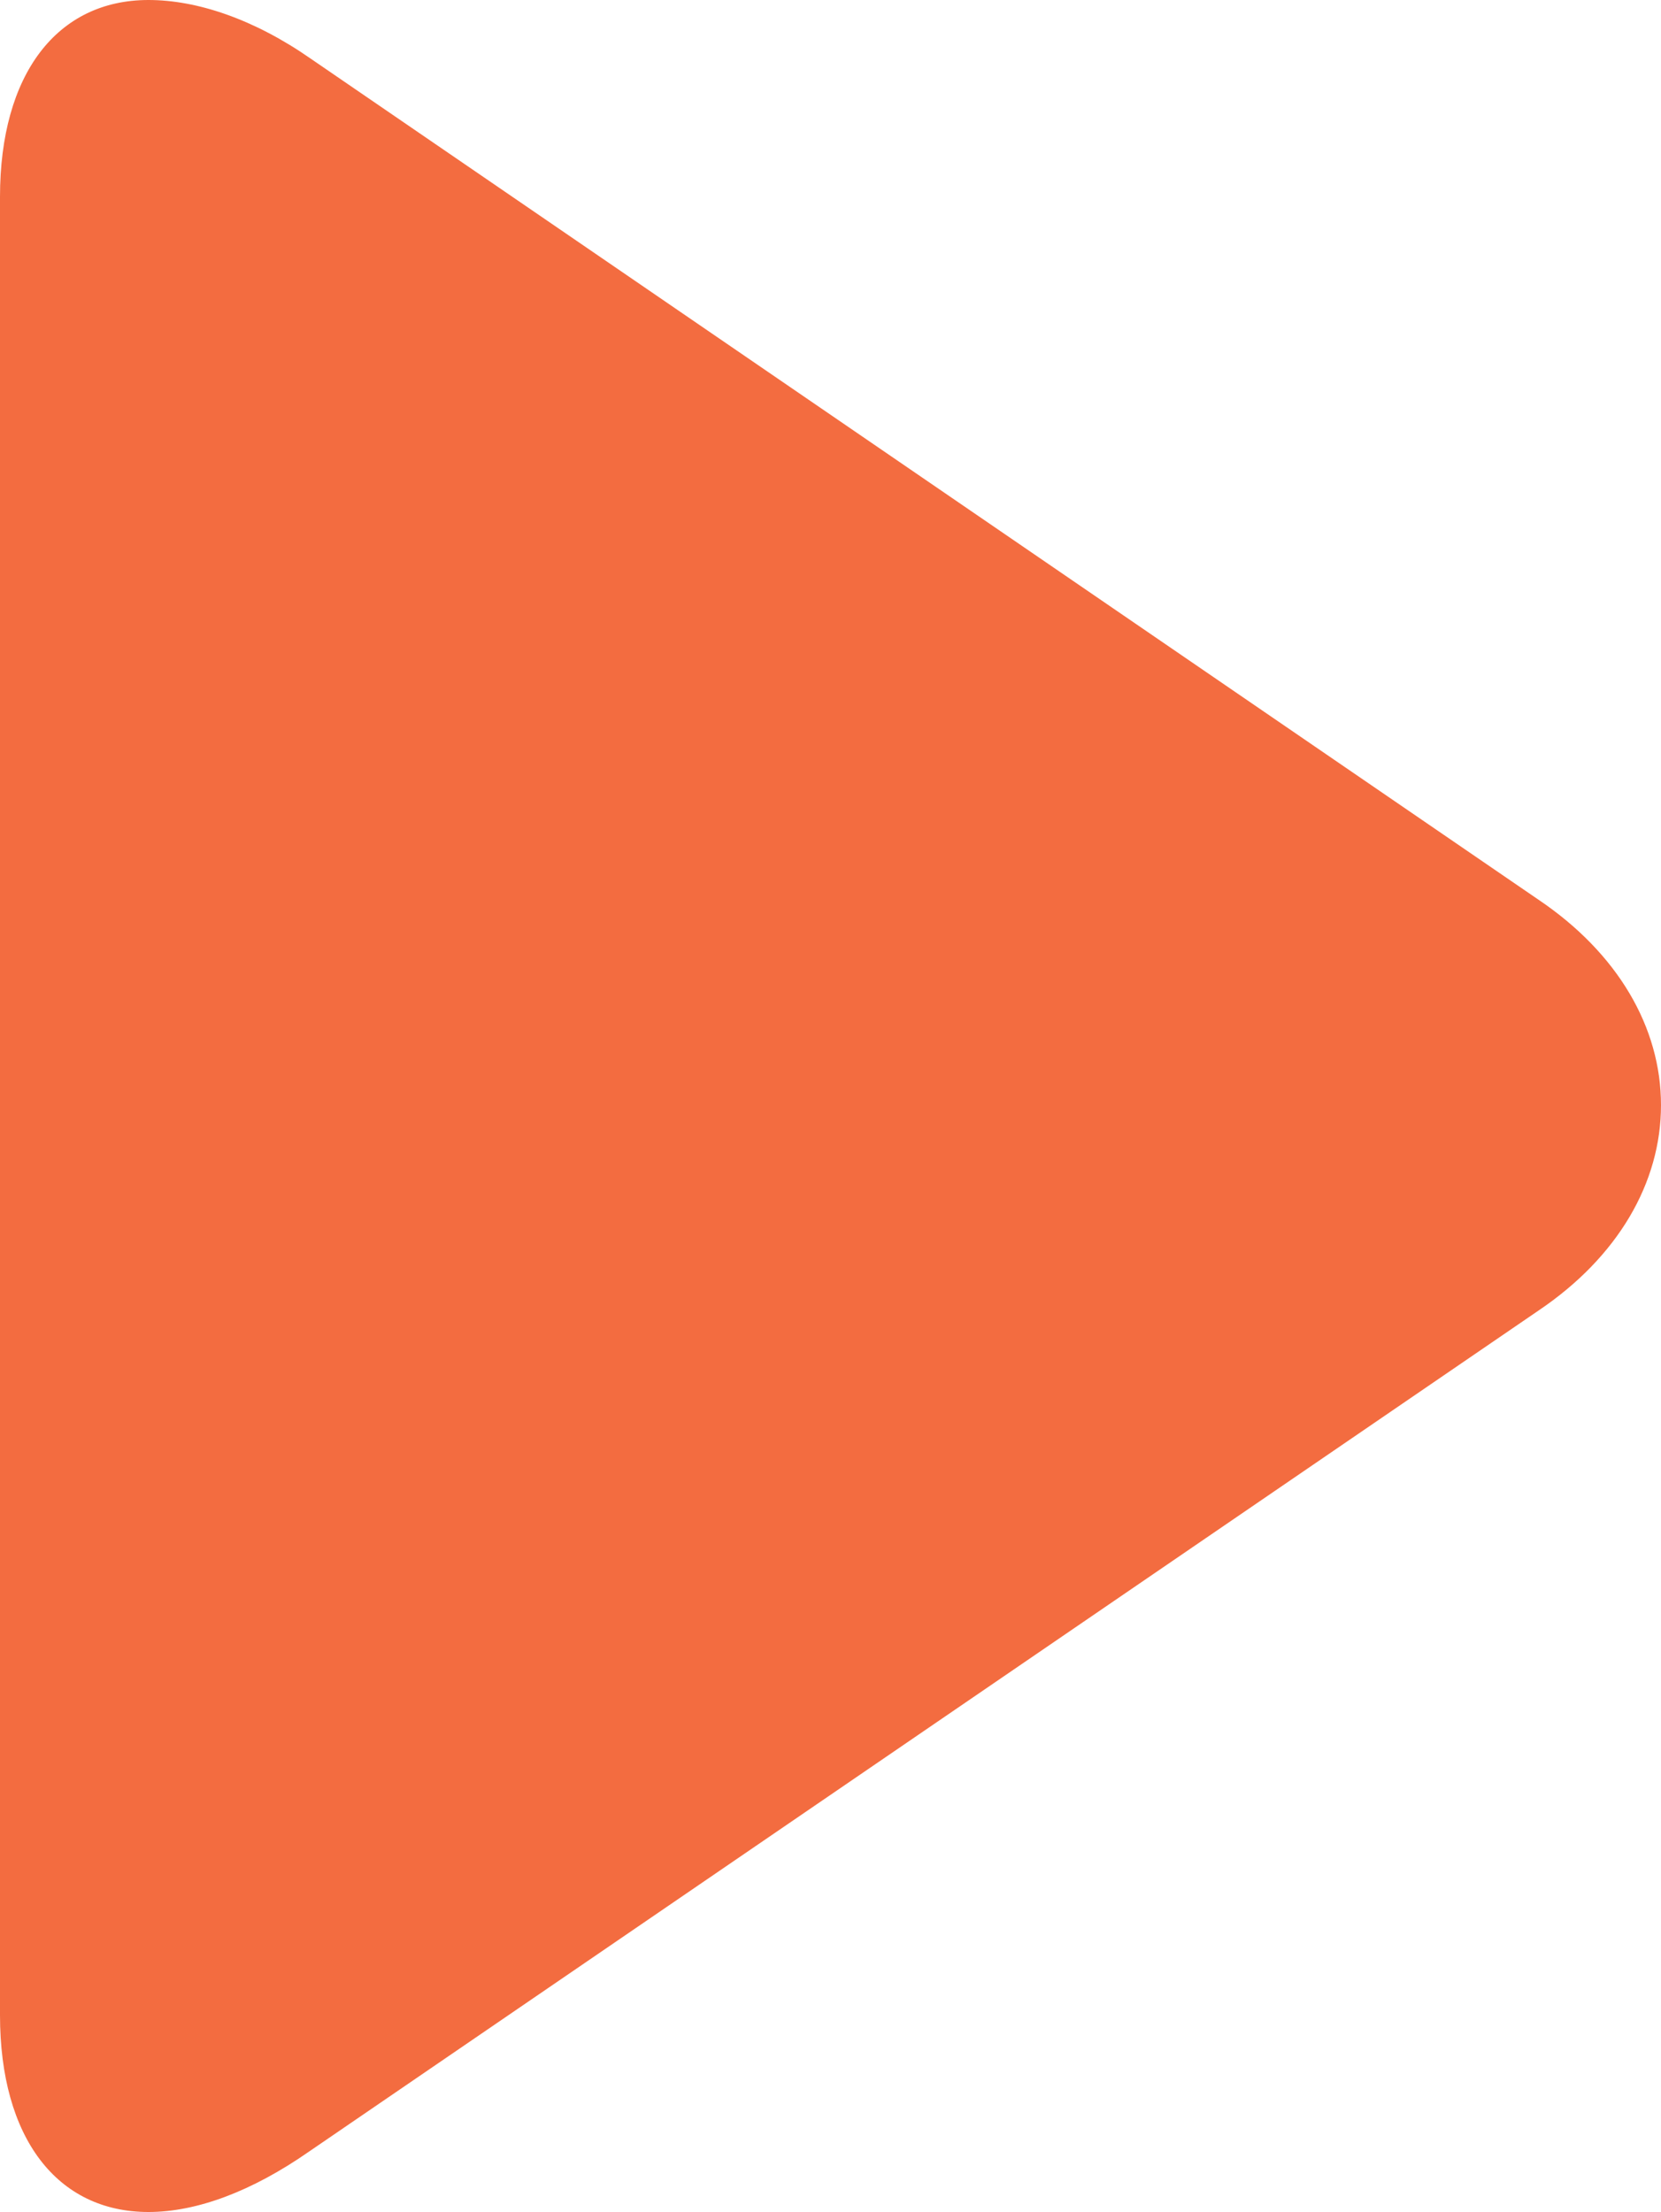
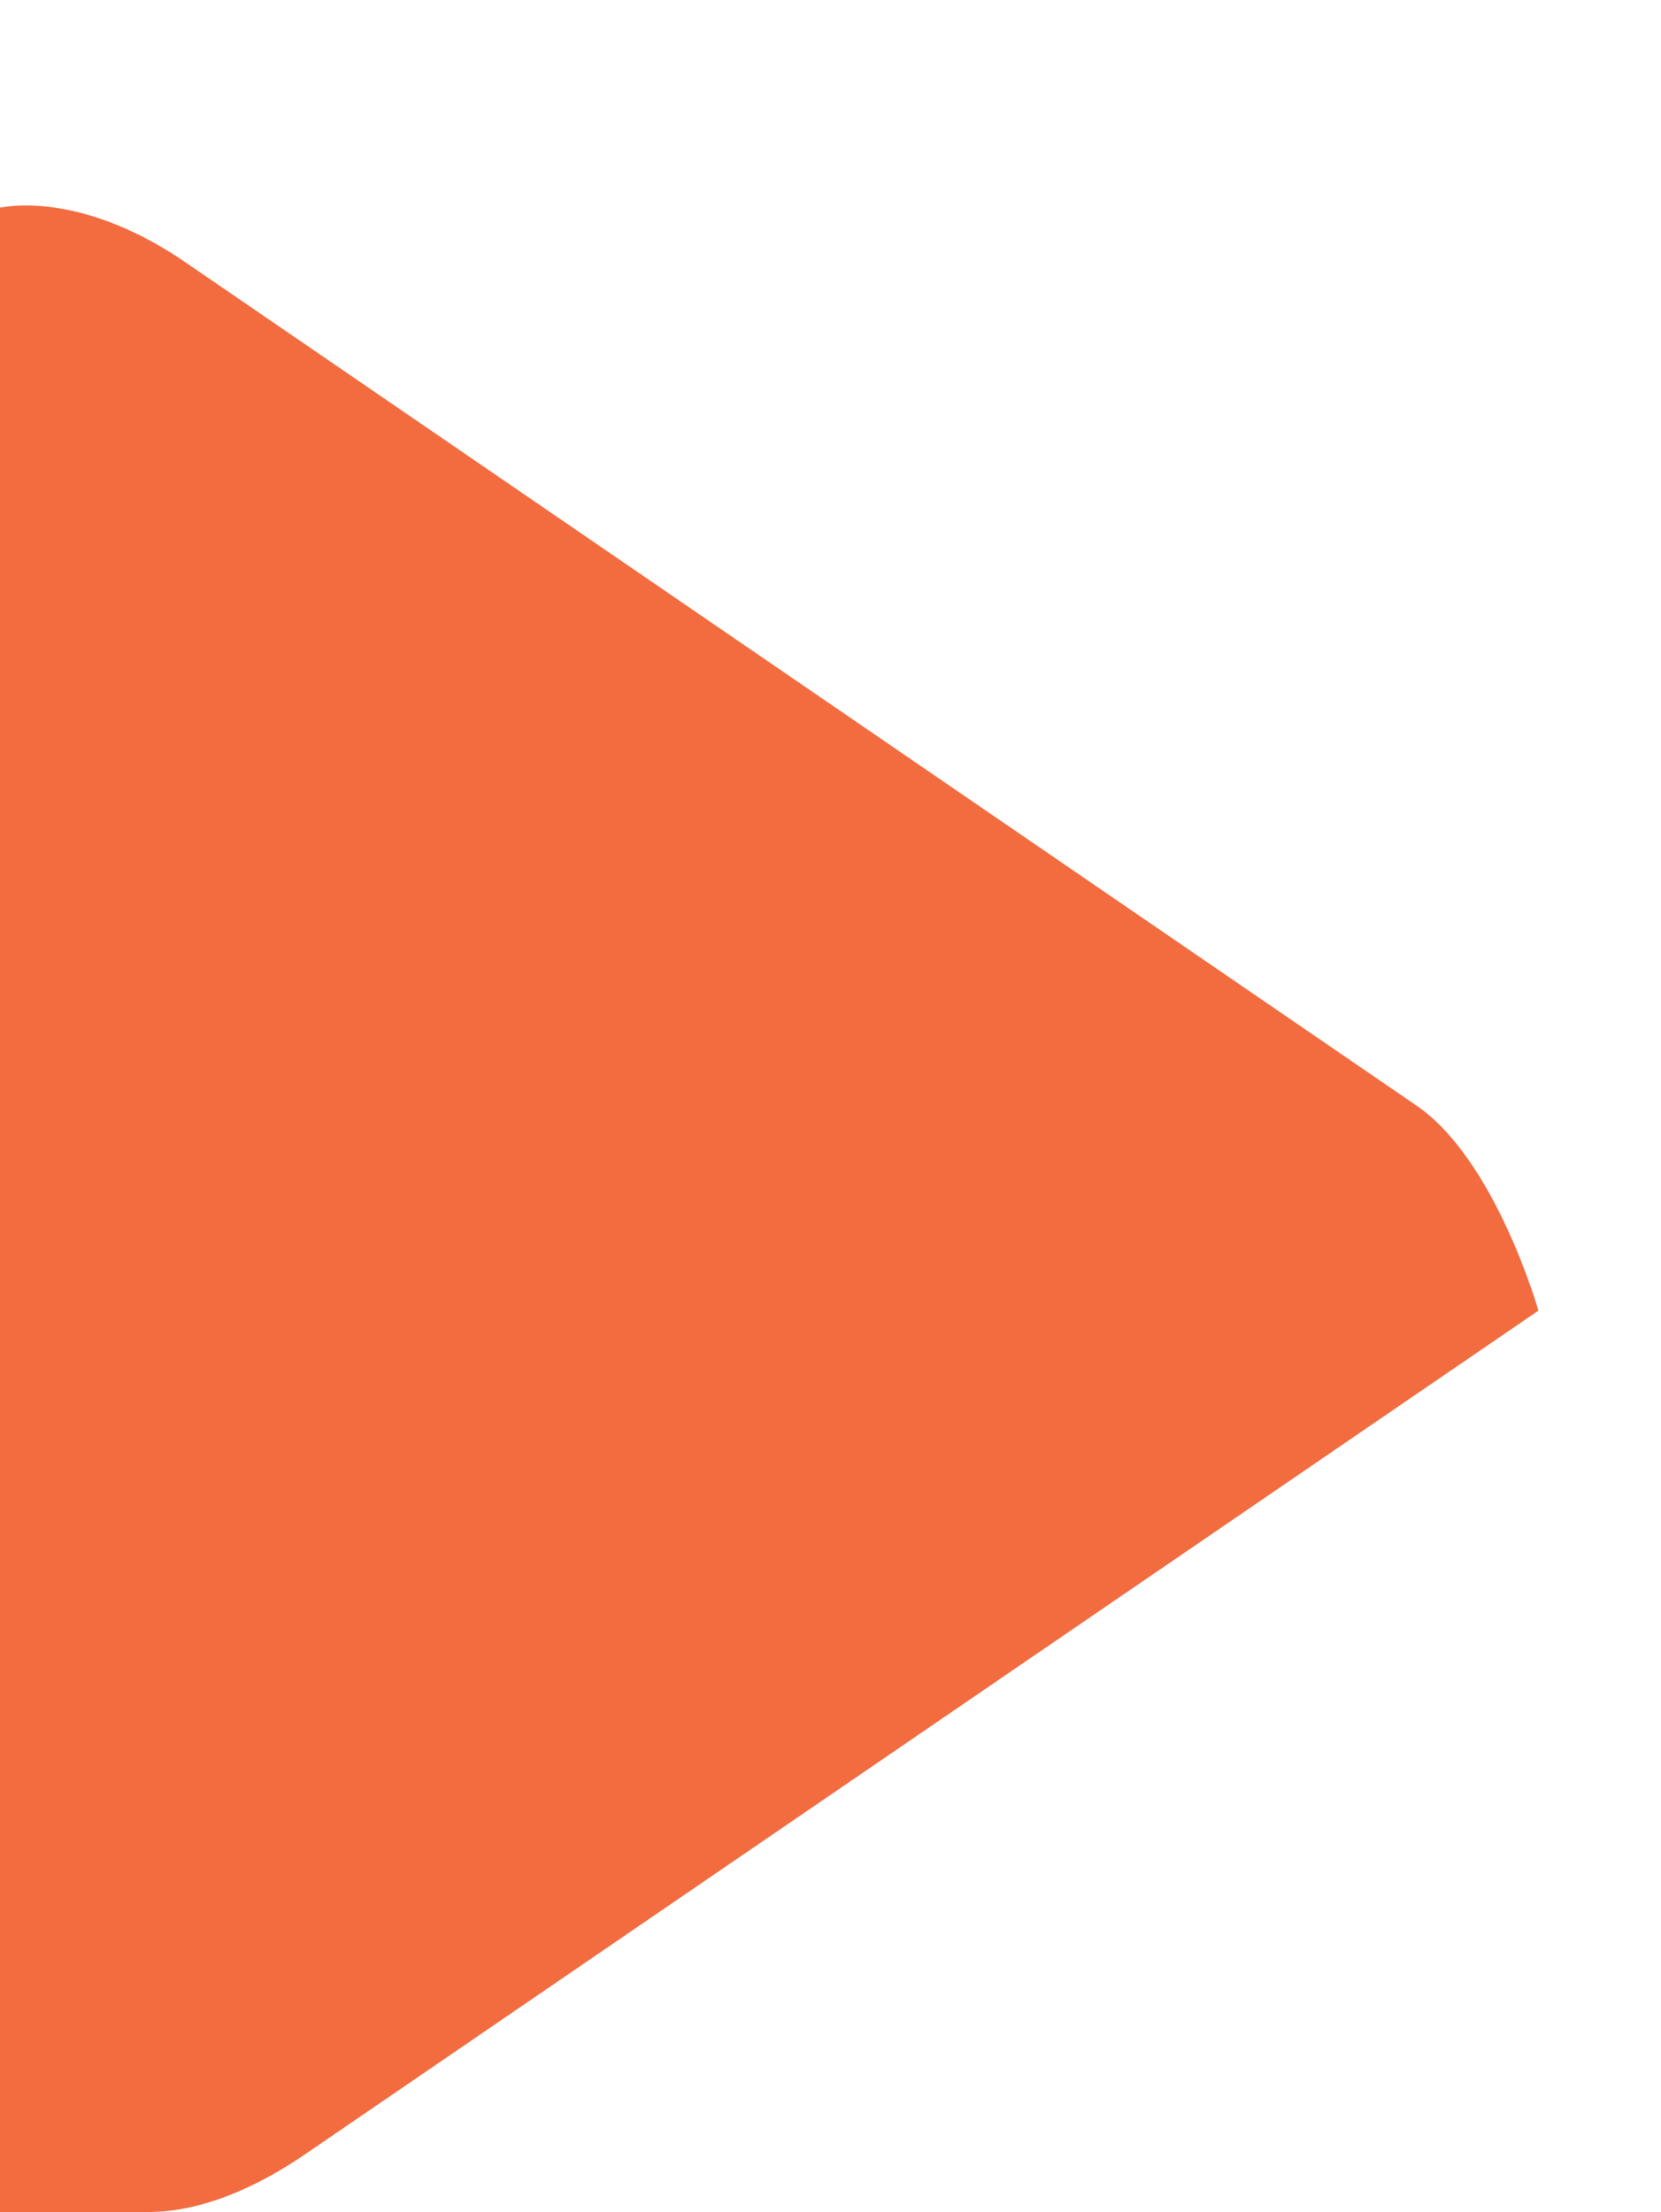
<svg xmlns="http://www.w3.org/2000/svg" enable-background="new 0 0 128 128" fill="#f36c40" height="128.1" preserveAspectRatio="xMidYMid meet" version="1" viewBox="16.0 0.0 96.2 128.1" width="96.2" zoomAndPan="magnify">
  <g id="change1_1">
-     <path d="m24.6 128.1c2.8 0 6-1.2 9.3-3.5l71.2-48.7c4.6-3.1 7.1-7.4 7.1-11.9s-2.5-8.8-7.1-11.9l-71.1-48.7c-3.3-2.3-6.6-3.4-9.4-3.4-5.3 0-8.6 4.3-8.6 11.4v105.3c0 7.1 3.3 11.4 8.6 11.4z" fill="inherit" />
+     <path d="m24.6 128.1c2.8 0 6-1.2 9.3-3.5l71.2-48.7s-2.5-8.8-7.1-11.9l-71.1-48.7c-3.3-2.3-6.6-3.4-9.4-3.4-5.3 0-8.6 4.3-8.6 11.4v105.3c0 7.1 3.3 11.4 8.6 11.4z" fill="inherit" />
  </g>
</svg>